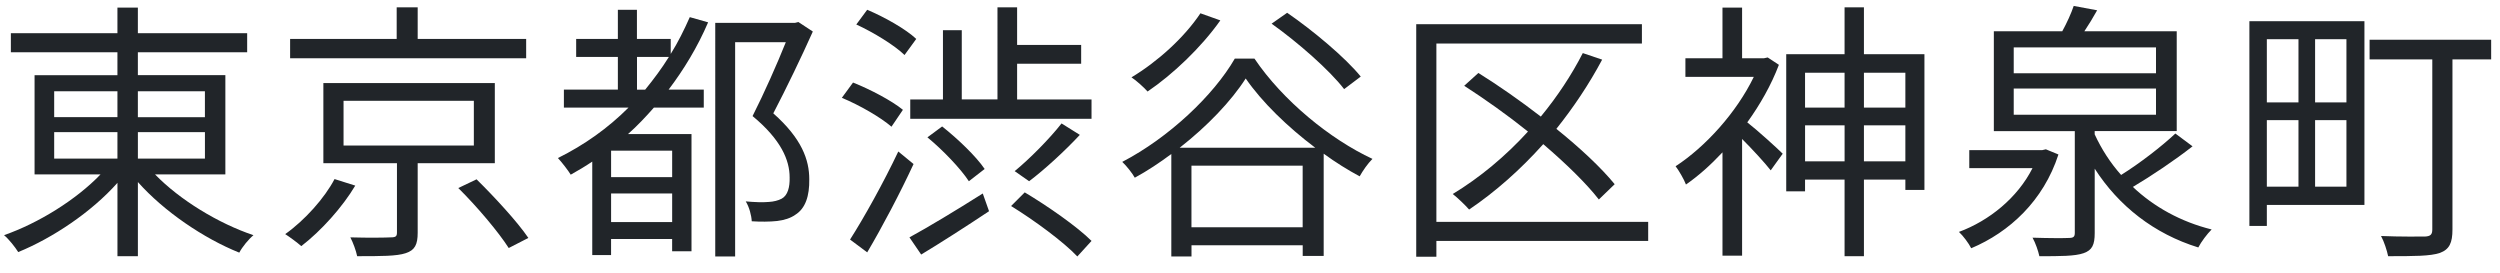
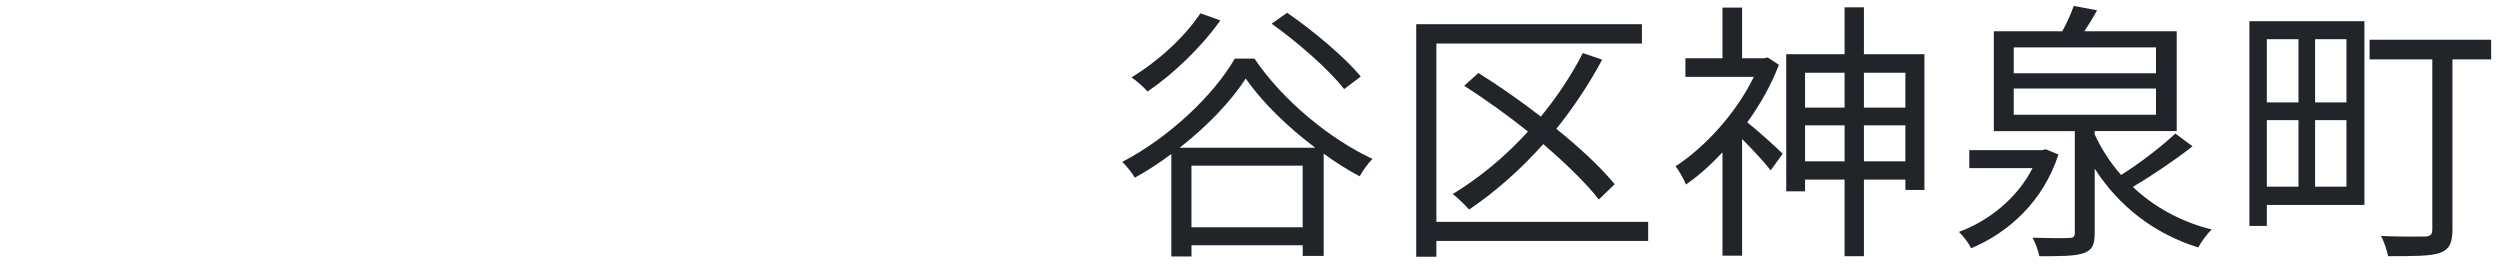
<svg xmlns="http://www.w3.org/2000/svg" id="_レイヤー_1" data-name="レイヤー_1" version="1.1" viewBox="0 0 110 12">
  <defs>
    <style>
      .st0 {
        fill: #212529;
      }
    </style>
  </defs>
-   <path class="st0" d="M6.822,7.674c1.092,1.127,2.794,2.159,4.33,2.674-.216.18-.492.516-.624.768-1.559-.624-3.31-1.811-4.461-3.106v3.262h-.899v-3.227c-1.14,1.284-2.843,2.423-4.366,3.046-.144-.228-.408-.563-.624-.744,1.511-.527,3.178-1.559,4.246-2.674H1.521V3.308h3.646v-1.007H.478v-.839h4.689V.334h.899v1.127h4.809v.839h-4.809v1.007h3.85v4.366h-3.095ZM2.384,5.155h2.783v-1.14h-2.783v1.14ZM2.384,6.978h2.783v-1.163h-2.783v1.163ZM6.066,4.016v1.14h2.95v-1.14h-2.95ZM9.017,5.815h-2.95v1.163h2.95v-1.163Z" />
-   <path class="st0" d="M15.632,8.166c-.564.947-1.5,1.991-2.375,2.663-.192-.168-.503-.396-.708-.528.864-.611,1.739-1.595,2.171-2.422l.912.288ZM23.151,2.564h-10.386v-.852h4.689V.322h.924v1.391h4.773v.852ZM18.378,7.182v3.058c0,.516-.12.768-.528.9-.396.132-1.08.132-2.135.132-.048-.24-.18-.6-.3-.828.827.024,1.571.012,1.775,0,.228,0,.276-.048.276-.216v-3.046h-3.238v-3.526h7.544v3.526h-3.394ZM15.116,6.402h5.733v-1.967h-5.733v1.967ZM20.969,7.89c.792.78,1.799,1.871,2.279,2.579l-.864.444c-.443-.696-1.403-1.835-2.219-2.639l.804-.384Z" />
-   <path class="st0" d="M31.158.981c-.468,1.091-1.067,2.075-1.739,2.962h1.547v.792h-2.195c-.36.408-.731.804-1.139,1.164h2.794v5.157h-.852v-.54h-2.687v.708h-.828v-4.114c-.3.204-.624.396-.947.576-.108-.18-.396-.552-.564-.732,1.164-.576,2.207-1.319,3.106-2.219h-2.843v-.792h2.375v-1.439h-1.835v-.792h1.835V.43h.839v1.283h1.487v.66c.324-.516.588-1.055.839-1.619l.804.228ZM29.575,6.63h-2.687v1.164h2.687v-1.164ZM29.575,9.772v-1.259h-2.687v1.259h2.687ZM28.388,3.944c.372-.456.731-.936,1.043-1.439h-1.403v1.439h.36ZM35.764,1.389c-.504,1.127-1.164,2.495-1.739,3.598,1.259,1.115,1.583,2.051,1.583,2.902.012.731-.168,1.283-.612,1.559-.216.156-.504.24-.804.276-.324.036-.744.036-1.115.012-.012-.252-.108-.624-.264-.875.396.036.755.048,1.019.024.204-.012.408-.06.564-.144.264-.144.36-.504.348-.936,0-.755-.372-1.655-1.631-2.698.516-1.02,1.079-2.291,1.463-3.25h-2.23v9.427h-.875V1.005h3.514l.144-.036.636.419Z" />
-   <path class="st0" d="M39.224,5.575c-.468-.408-1.403-.948-2.183-1.271l.492-.672c.756.3,1.715.804,2.195,1.2l-.504.744ZM40.196,7.218c-.588,1.271-1.379,2.771-2.039,3.886l-.755-.564c.6-.935,1.475-2.506,2.123-3.874l.672.552ZM39.8,2.421c-.443-.432-1.367-.996-2.123-1.343l.479-.648c.768.324,1.703.852,2.159,1.283l-.516.708ZM40.016,10.444c.815-.444,2.051-1.188,3.226-1.931l.276.78c-1.007.671-2.111,1.379-2.986,1.907l-.516-.755ZM48.027,4.375v.852h-7.976v-.852h1.439V1.329h.828v3.046h1.571V.322h.864v1.655h2.818v.828h-2.818v1.571h3.274ZM42.63,7.974c-.36-.552-1.139-1.367-1.823-1.931l.647-.479c.684.54,1.499,1.319,1.871,1.871l-.696.54ZM45.089,8.465c1.007.6,2.314,1.511,2.938,2.135l-.624.684c-.612-.647-1.883-1.583-2.915-2.219l.6-.6ZM47.512,5.935c-.671.72-1.547,1.523-2.231,2.039l-.635-.444c.66-.54,1.547-1.439,2.062-2.099l.804.503Z" />
  <path class="st0" d="M55.195,2.577c1.247,1.847,3.334,3.55,5.193,4.414-.216.216-.42.516-.563.768-.516-.276-1.056-.612-1.583-.996v4.498h-.923v-.468h-4.893v.492h-.888v-4.509c-.516.384-1.056.744-1.607,1.043-.108-.192-.348-.504-.552-.696,2.051-1.067,4.018-2.926,4.953-4.545h.864ZM53.695.897c-.839,1.188-2.087,2.375-3.202,3.13-.144-.168-.504-.492-.708-.624,1.139-.684,2.314-1.739,3.034-2.818l.875.312ZM57.869,6.499c-1.211-.912-2.339-2.003-3.058-3.046-.636.996-1.691,2.099-2.903,3.046h5.961ZM57.317,10v-2.71h-4.893v2.71h4.893ZM59.141,3.92c-.636-.828-2.027-2.051-3.19-2.878l.684-.48c1.151.792,2.566,1.979,3.238,2.807l-.731.552Z" />
  <path class="st0" d="M72.52,10.6h-9.319v.696h-.887V1.065h9.93v.852h-9.043v7.844h9.319v.839ZM70.349,8.777c-.563-.72-1.439-1.571-2.446-2.435-1.008,1.127-2.123,2.111-3.262,2.878-.156-.18-.504-.516-.72-.684,1.188-.72,2.314-1.655,3.31-2.747-.912-.732-1.895-1.427-2.806-2.015l.624-.563c.887.552,1.847,1.223,2.747,1.919.719-.875,1.343-1.811,1.847-2.794l.852.288c-.576,1.08-1.259,2.099-2.015,3.046,1.043.839,1.967,1.703,2.566,2.435l-.696.672Z" />
  <path class="st0" d="M78.271,2.853c-.336.887-.828,1.751-1.391,2.531.432.335,1.319,1.139,1.559,1.379l-.528.732c-.252-.324-.815-.936-1.259-1.379v5.133h-.863v-4.546c-.528.564-1.067,1.043-1.607,1.416-.084-.228-.324-.636-.456-.804,1.307-.852,2.674-2.351,3.442-3.934h-3.01v-.816h1.631V.334h.863v2.23h.959l.168-.036.492.324ZM84.675,2.385v5.973h-.839v-.456h-1.823v3.37h-.852v-3.37h-1.739v.516h-.828V2.385h2.567V.322h.852v2.063h2.662ZM79.422,3.2v1.535h1.739v-1.535h-1.739ZM81.162,7.098v-1.583h-1.739v1.583h1.739ZM82.013,3.2v1.535h1.823v-1.535h-1.823ZM83.836,7.098v-1.583h-1.823v1.583h1.823Z" />
  <path class="st0" d="M90.571,6.798c-.66,2.039-2.159,3.418-3.838,4.125-.108-.216-.348-.54-.54-.719,1.331-.492,2.579-1.5,3.238-2.807h-2.783v-.792h3.214l.156-.036.552.228ZM96.472,6.438c-.78.612-1.799,1.295-2.626,1.787.923.875,2.111,1.535,3.466,1.871-.204.204-.456.54-.587.792-1.943-.6-3.502-1.823-4.558-3.466v2.831c0,.516-.108.755-.492.888-.384.132-1.02.132-1.943.132-.048-.228-.168-.576-.3-.815.744.024,1.403.024,1.595.012.216,0,.264-.06.264-.228v-4.473h-3.562V1.377h3.01c.204-.372.396-.792.504-1.116l1.031.192c-.18.324-.372.636-.563.924h4.065v4.39h-3.61v.144c.3.648.684,1.248,1.163,1.787.828-.516,1.787-1.259,2.387-1.823l.756.563ZM88.604,3.224h6.26v-1.139h-6.26v1.139ZM88.604,5.047h6.26v-1.151h-6.26v1.151Z" />
  <path class="st0" d="M104.035,9.017h-4.294v.923h-.768V.934h5.062v8.083ZM99.741,1.725v2.782h1.392V1.725h-1.392ZM99.741,8.213h1.392v-2.926h-1.392v2.926ZM103.243,1.725h-1.379v2.782h1.379V1.725ZM103.243,8.213v-2.926h-1.379v2.926h1.379ZM109.611,2.613h-1.703v7.484c0,.587-.132.875-.551,1.031-.42.144-1.151.144-2.279.144-.048-.24-.18-.648-.312-.888.852.036,1.703.024,1.931.024.24-.012.324-.084.324-.312V2.613h-2.759v-.864h5.349v.864Z" />
</svg>